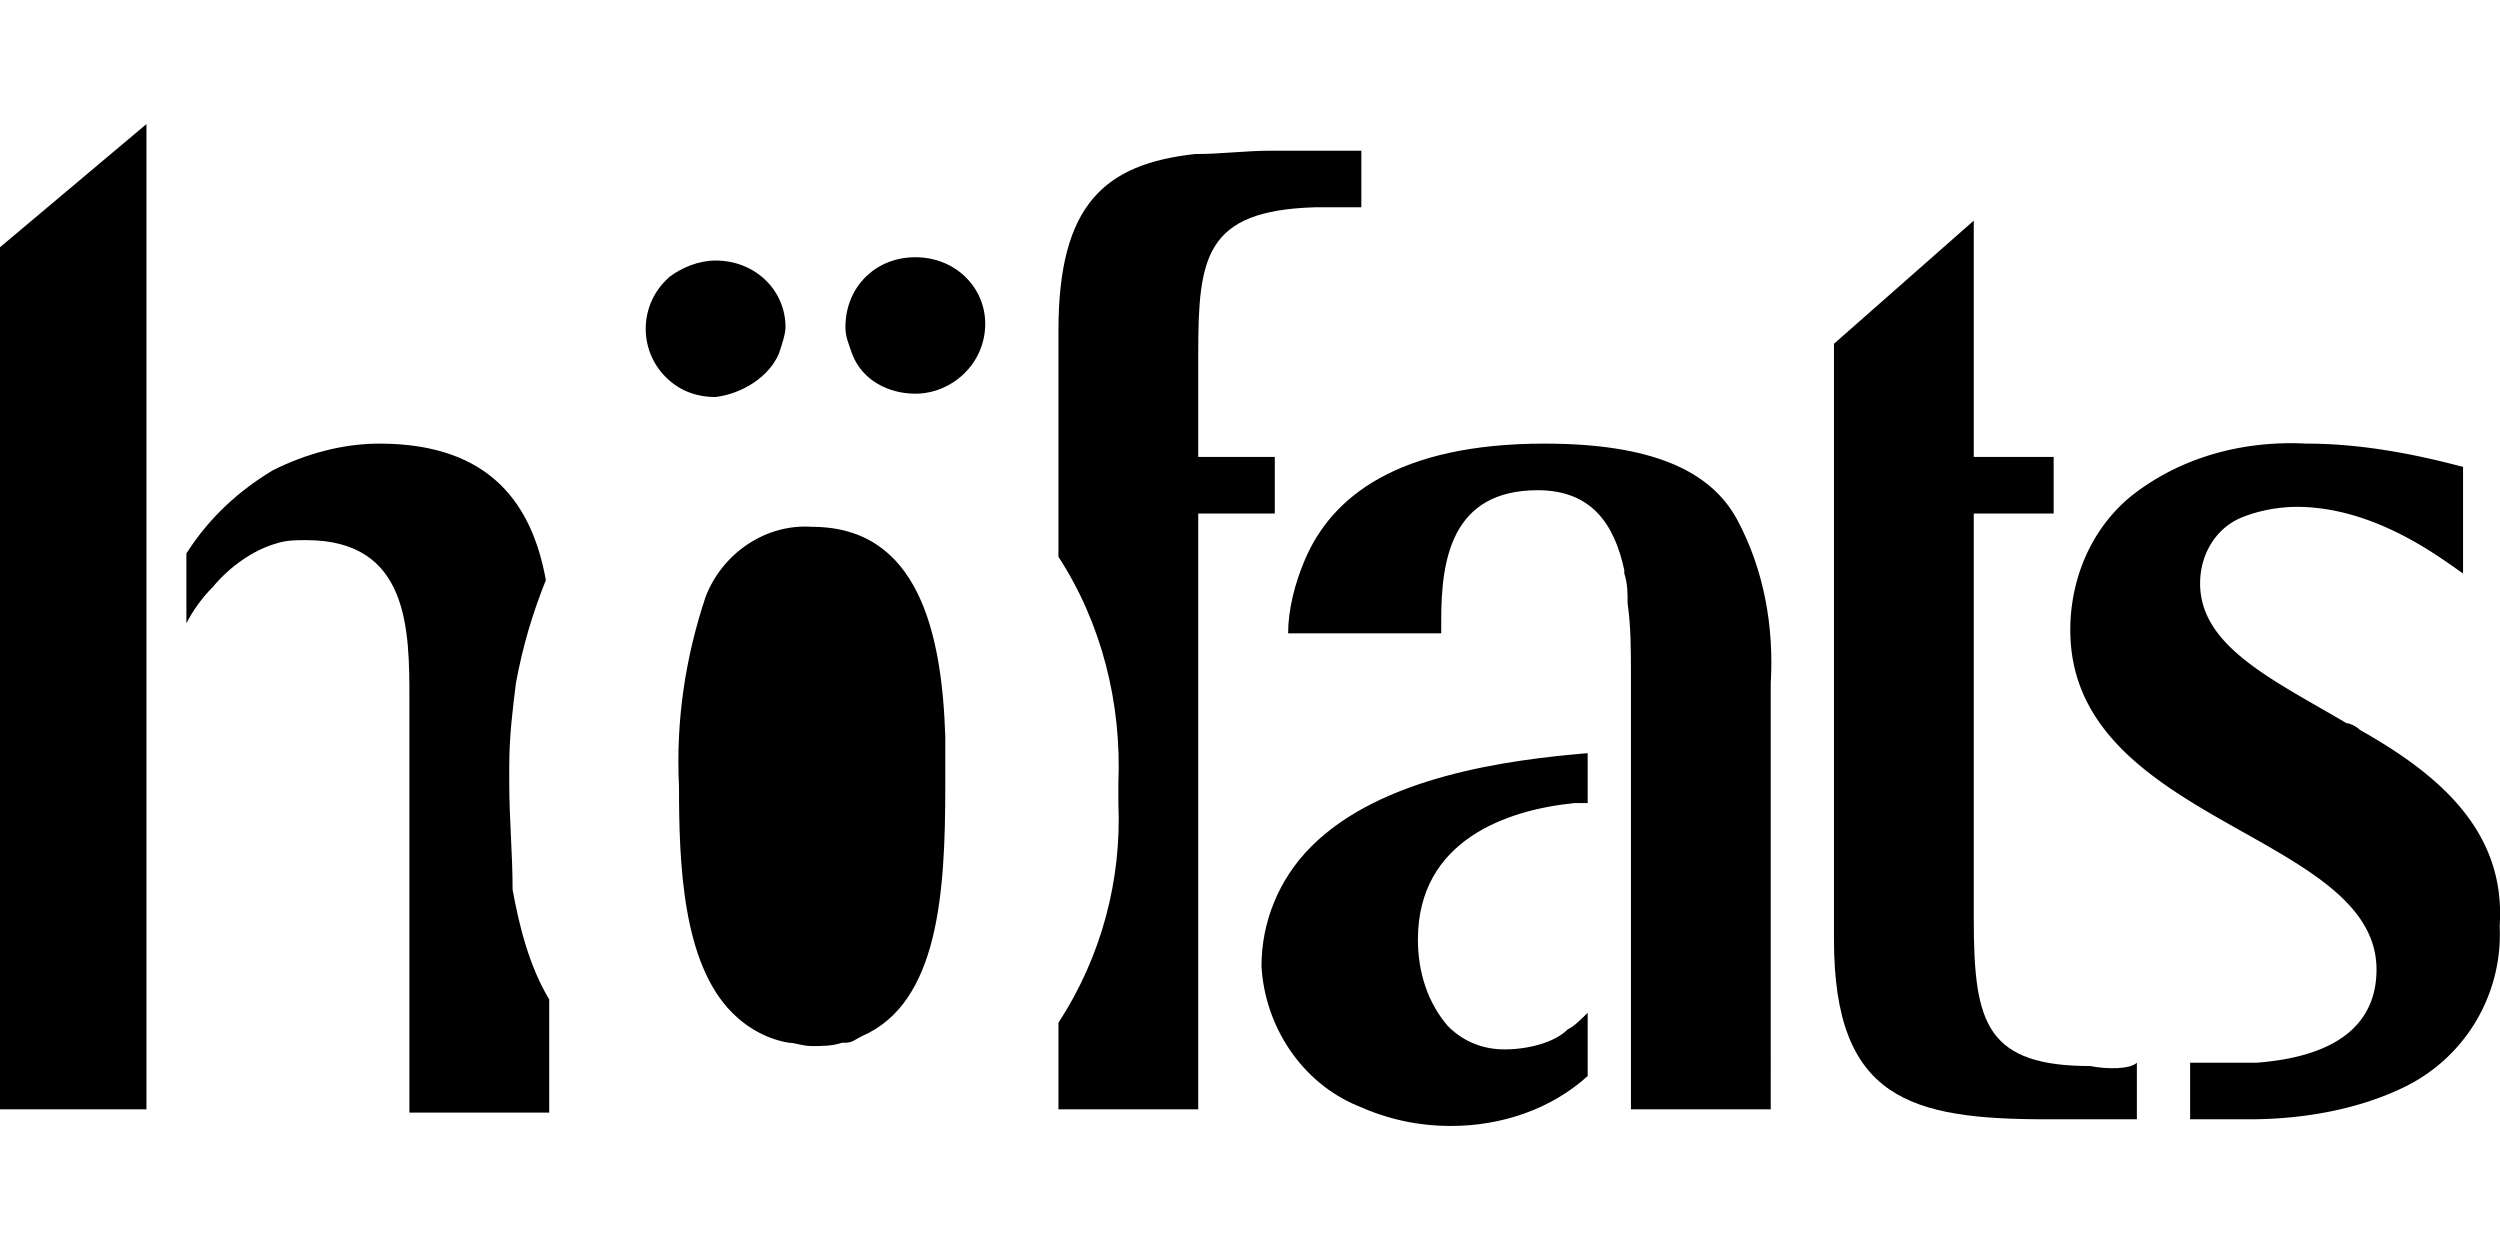
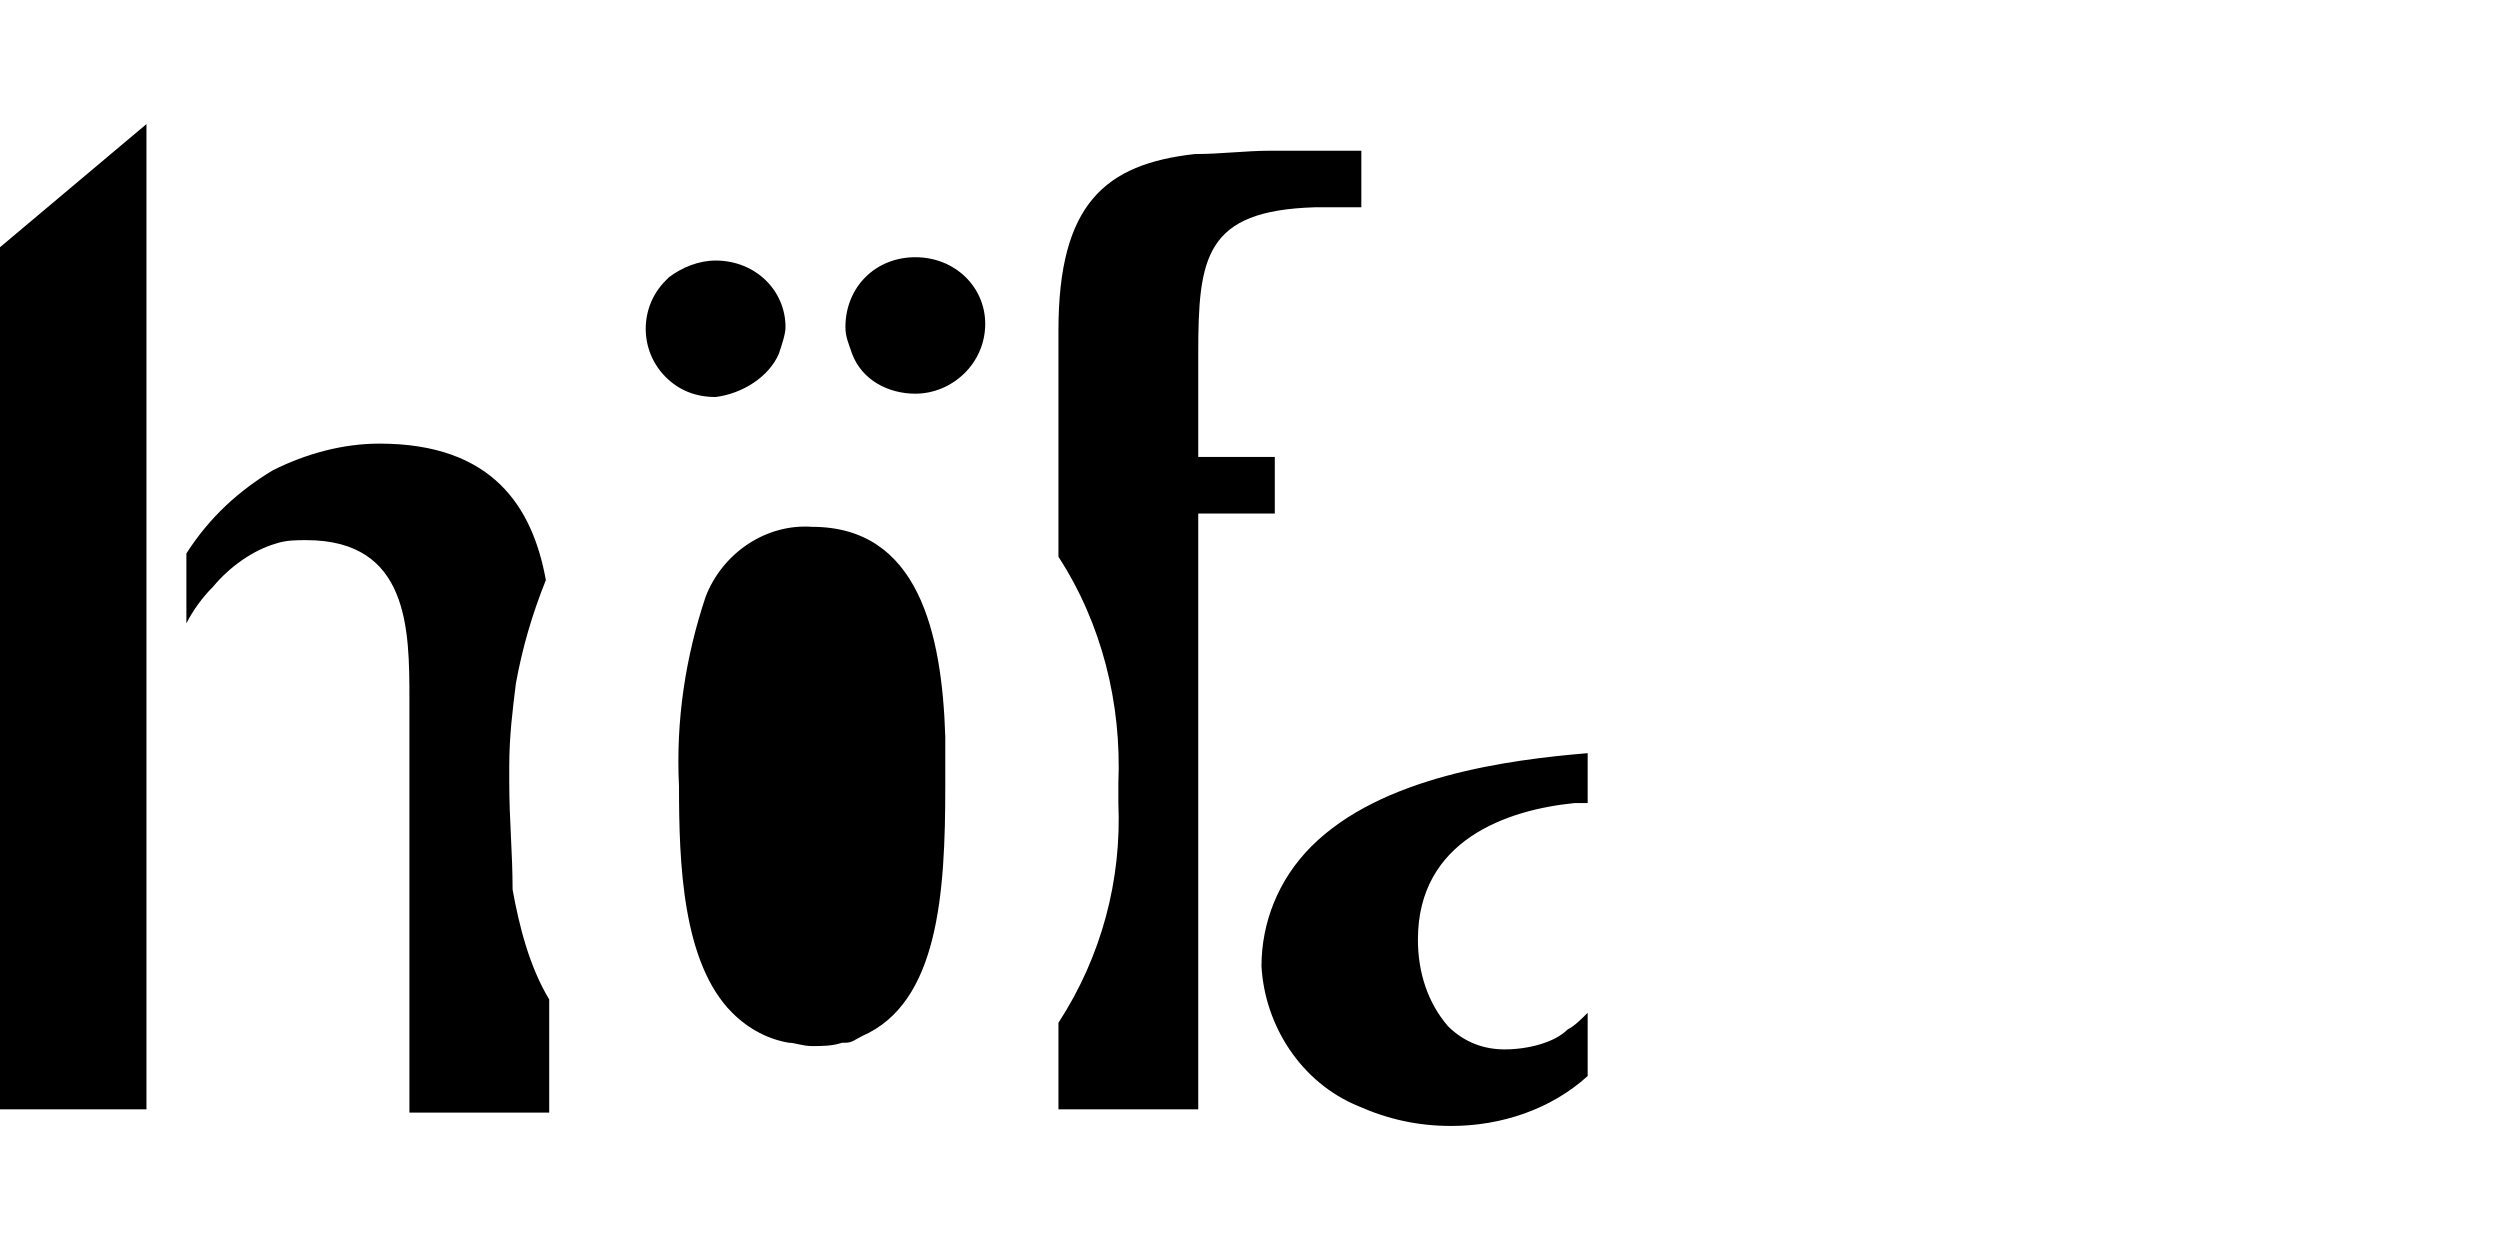
<svg xmlns="http://www.w3.org/2000/svg" viewBox="0 -3.728 75.11 37.555">
  <path d="M27.5 4c-1.2 0-2.1.9-2.1 2.1 0 .3.1.5.2.8.3.8 1.1 1.2 1.9 1.2 1.1 0 2.1-.9 2.1-2.1 0-1.1-.9-2-2.1-2Zm-4.1 2.9s0-.1 0 0c.1-.3.2-.6.2-.8 0-1.1-.9-2-2.1-2-.5 0-1 .2-1.4.5l-.1.1c-.8.8-.8 2.1 0 2.9.4.4.9.6 1.5.6.8-.1 1.6-.6 1.9-1.3ZM0 29.6h4.4V0L0 3.7v25.9zm15.3-9.8v-.5c0-.9.1-1.7.2-2.5.2-1.1.5-2.1.9-3.1-.4-2.2-1.6-4.1-5-4.1-1.1 0-2.2.3-3.2.8-1 .6-1.9 1.4-2.6 2.5V15c.2-.4.5-.8.8-1.1.5-.6 1.2-1.1 1.9-1.3.3-.1.6-.1.9-.1 3.1 0 3.1 2.7 3.1 4.8v12.4h4.2v-3.4c-.6-1-.9-2.2-1.1-3.3 0-1.1-.1-2.1-.1-3.2Zm9.1-7.7c-1.4-.1-2.7.8-3.2 2.1-.6 1.8-.9 3.7-.8 5.7 0 2.3.1 5.3 1.6 6.8.5.5 1.1.8 1.7.9.2 0 .4.1.7.1s.6 0 .9-.1h.1c.2 0 .3-.1.5-.2 2.3-1 2.5-4.3 2.5-7.5v-1.5c-.1-3.1-.8-6.3-4-6.3ZM38.3 10H36V6.9c0-2.9.2-4.3 3.5-4.4h1.4V.8h-2.7c-.8 0-1.5.1-2.3.1-2.7.3-4.1 1.5-4.1 5.3V13c1.3 2 1.9 4.4 1.8 6.8v.6c.1 2.3-.5 4.6-1.8 6.6v2.6H36V11.7h2.3V10Zm6.9 17.8c-.6 0-1.2-.2-1.7-.7-.6-.7-.9-1.6-.9-2.6 0-3 2.7-3.9 4.7-4.1h.4v-1.5c-2.4.2-6.2.7-8.3 2.8-1 1-1.5 2.3-1.5 3.6.1 1.8 1.2 3.5 2.9 4.2.9.4 1.8.6 2.8.6 1.5 0 3-.5 4.1-1.5v-1.9c-.2.2-.4.4-.6.5-.4.4-1.2.6-1.9.6Z" />
-   <path d="M46.4 9.6c-4.4 0-6.4 1.6-7.2 3.5-.3.7-.5 1.5-.5 2.2h4.6v-.4c0-1.8.3-3.9 2.9-3.9 1.6 0 2.3 1 2.6 2.4v.1c.1.3.1.6.1.9.1.7.1 1.4.1 2.2v13h4.2V16.8c.1-1.7-.2-3.4-1-4.9-.8-1.5-2.6-2.3-5.8-2.3Zm16.4 18.7c-1.5 0-2.4-.3-2.9-1s-.6-1.8-.6-3.4V11.7h2.4V10h-2.4V2.9l-4.2 3.7v17.9c0 4.8 2.3 5.4 6.4 5.4h2.7v-1.7c-.2.2-.9.2-1.4.1Z" />
-   <path d="M70.9 18.2c-.1-.1-.3-.2-.4-.2-2.2-1.3-4.4-2.3-4.4-4.2 0-.9.5-1.7 1.3-2 .5-.2 1.1-.3 1.6-.3 2.4 0 4.4 1.6 5 2v-3.2c-1.5-.4-3.1-.7-4.7-.7-1.9-.1-3.8.4-5.3 1.6-1.2 1-1.8 2.5-1.8 4 0 5.8 9.2 6.1 9.2 10.2 0 1.5-1 2.6-3.6 2.8h-2v1.7h1.8c1.6 0 3.3-.3 4.7-1a5.1 5.1 0 0 0 2.8-4.8c.2-2.9-1.9-4.6-4.2-5.9Z" />
</svg>